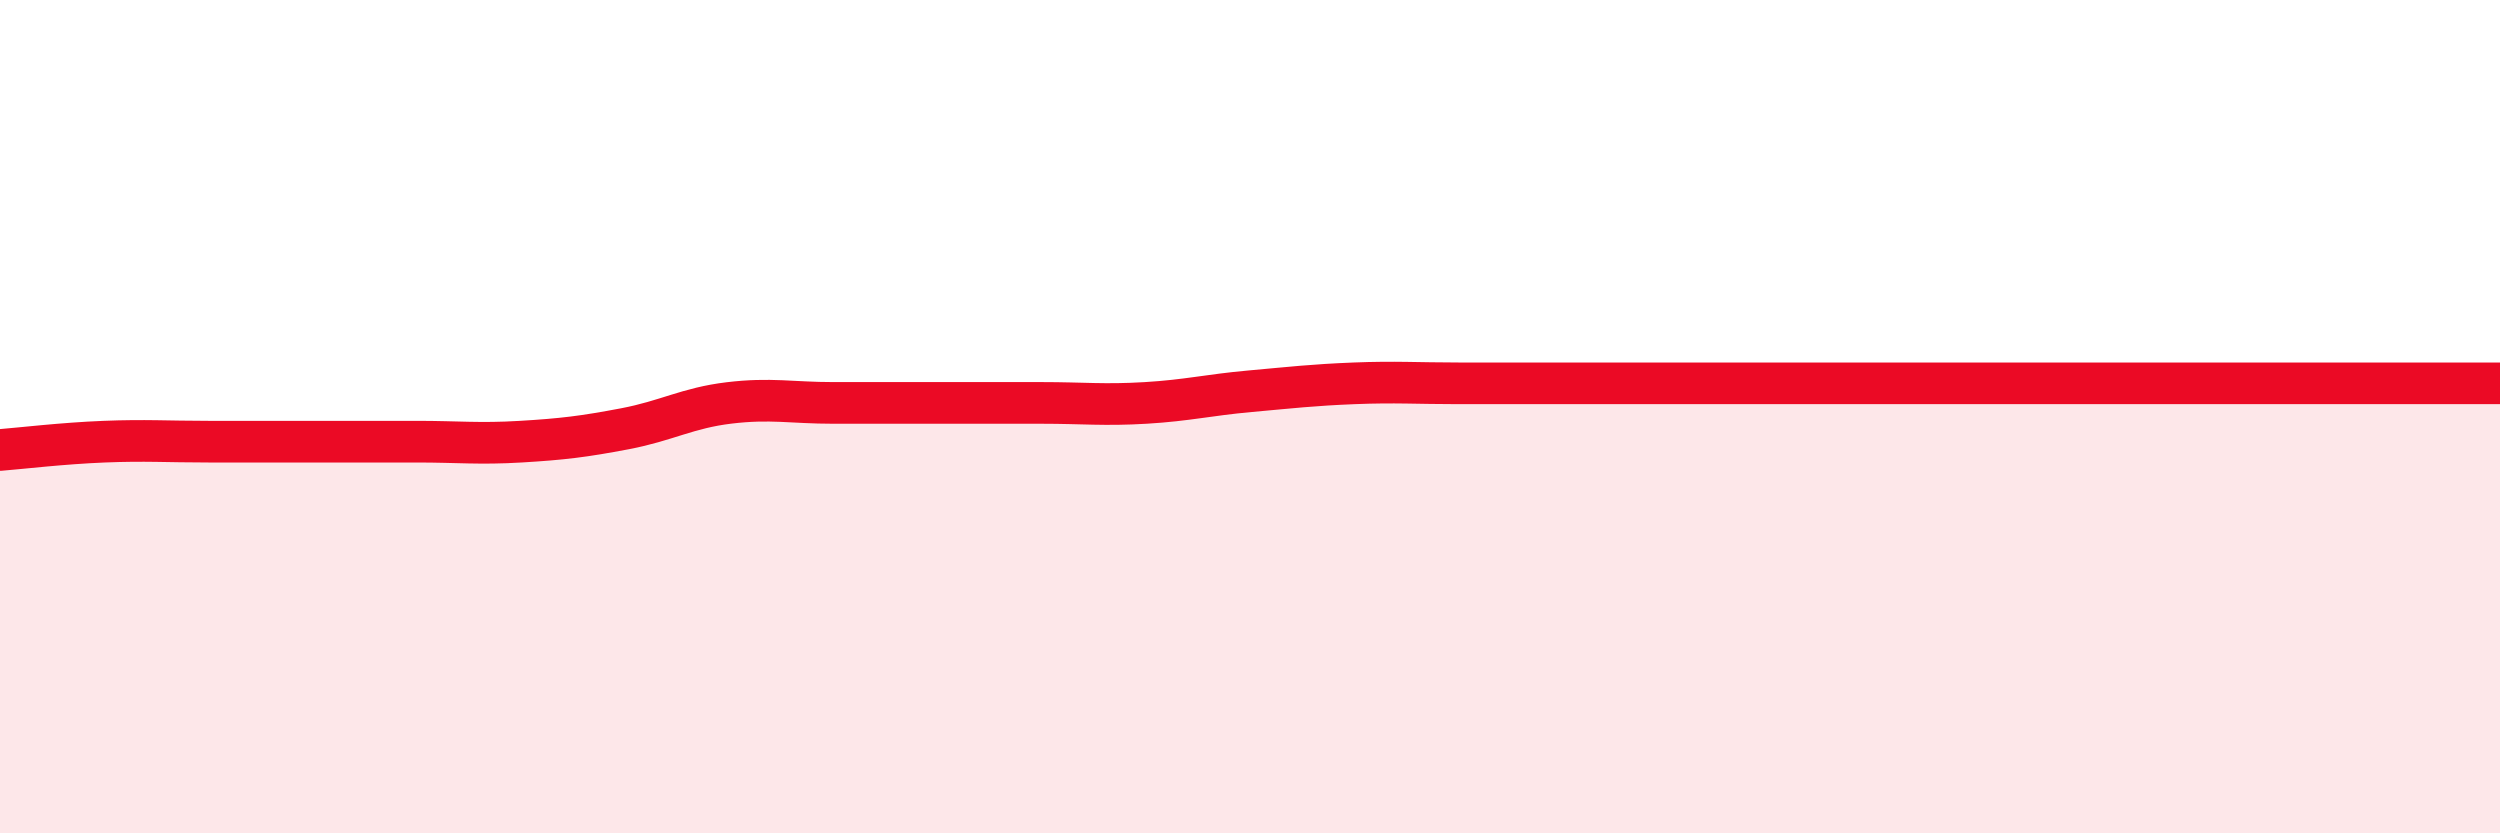
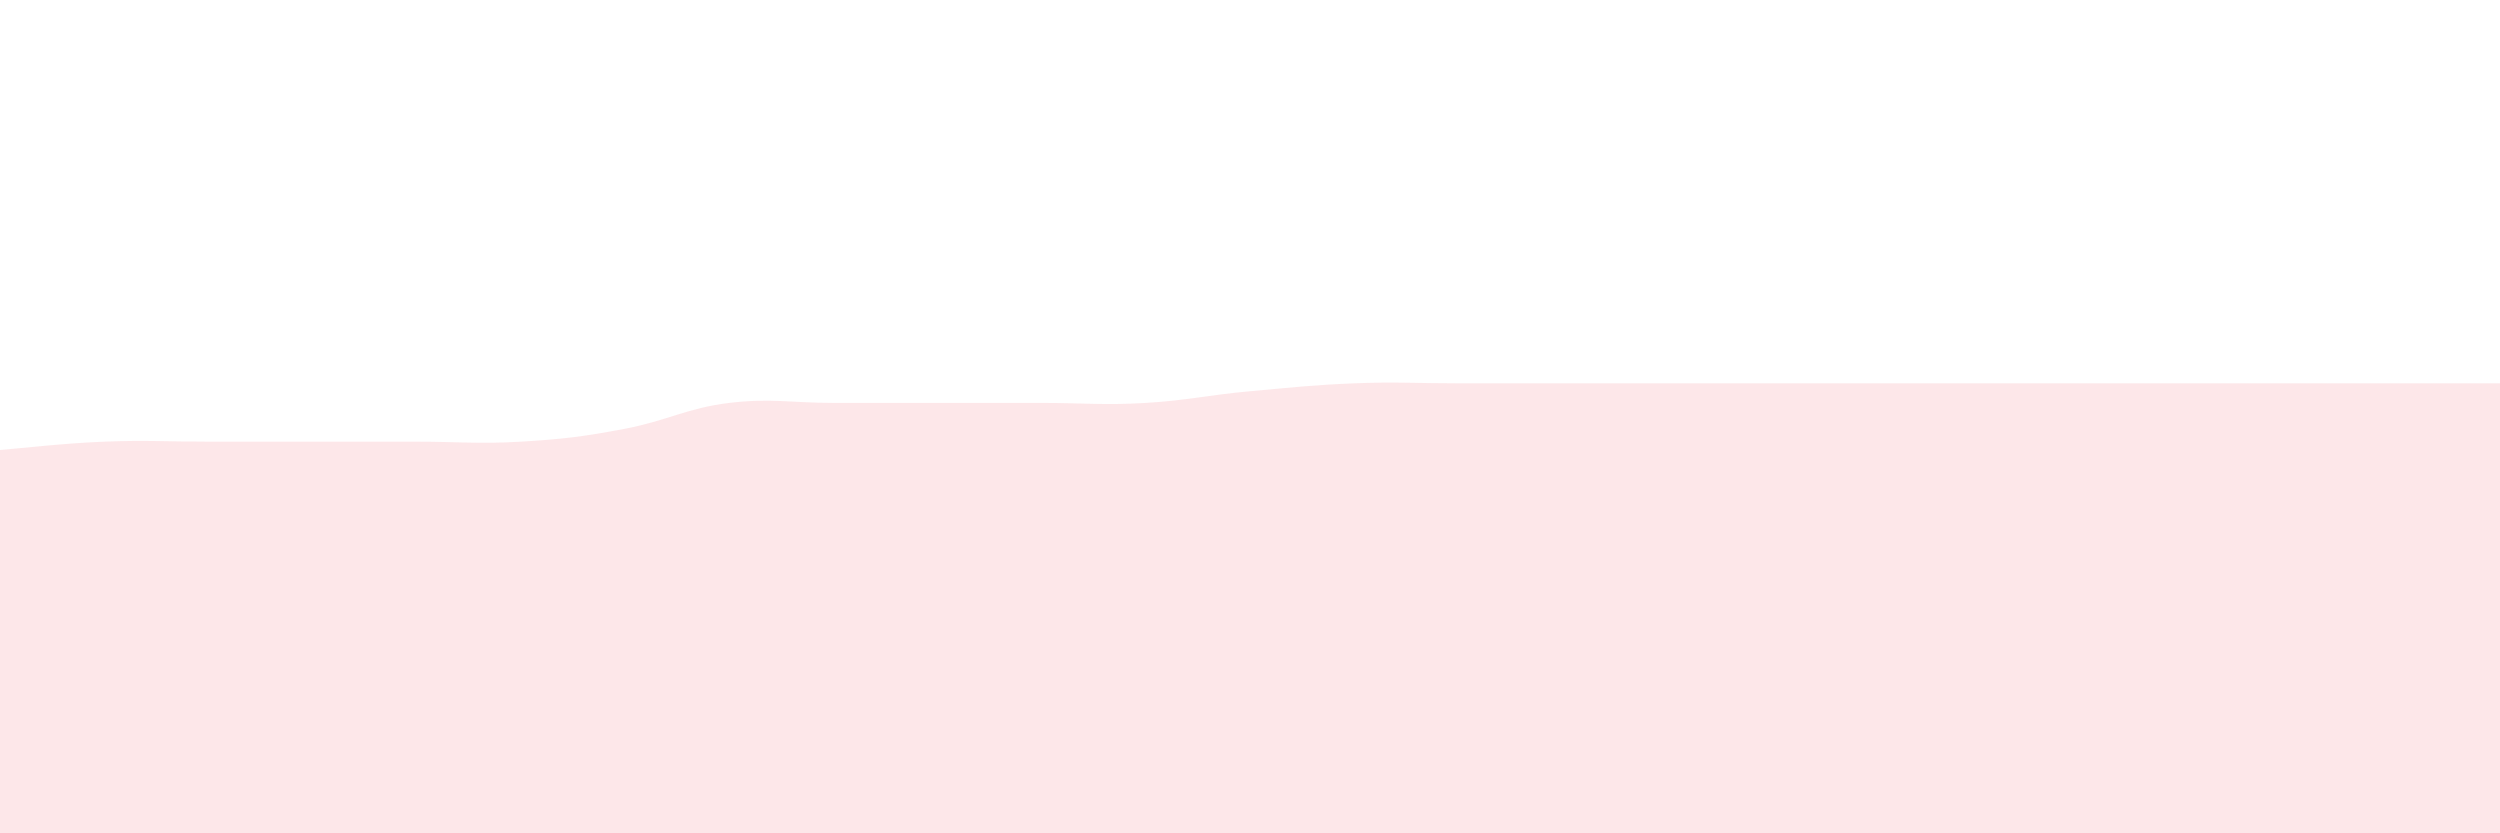
<svg xmlns="http://www.w3.org/2000/svg" width="60" height="20" viewBox="0 0 60 20">
  <path d="M 0,10.8 C 0.5,10.76 1.5,10.64 2.5,10.6 C 3.5,10.56 4,10.6 5,10.6 C 6,10.6 6.5,10.6 7.5,10.6 C 8.5,10.6 9,10.6 10,10.6 C 11,10.6 11.5,10.66 12.5,10.6 C 13.5,10.54 14,10.48 15,10.29 C 16,10.1 16.5,9.79 17.5,9.67 C 18.5,9.55 19,9.67 20,9.67 C 21,9.67 21.5,9.67 22.5,9.67 C 23.5,9.67 24,9.67 25,9.67 C 26,9.67 26.5,9.73 27.5,9.67 C 28.5,9.61 29,9.48 30,9.39 C 31,9.3 31.5,9.24 32.5,9.2 C 33.5,9.16 34,9.2 35,9.2 C 36,9.2 36.5,9.2 37.5,9.2 C 38.5,9.2 39,9.2 40,9.2 C 41,9.2 41.5,9.2 42.5,9.2 C 43.5,9.2 44,9.2 45,9.2 C 46,9.2 46.5,9.2 47.5,9.2 C 48.5,9.2 49,9.2 50,9.2 C 51,9.2 51.5,9.2 52.5,9.2 C 53.5,9.2 53.5,9.2 55,9.2 C 56.5,9.2 59,9.2 60,9.2L60 20L0 20Z" fill="#EB0A25" opacity="0.1" stroke-linecap="round" stroke-linejoin="round" />
-   <path d="M 0,10.8 C 0.5,10.76 1.5,10.64 2.5,10.6 C 3.5,10.56 4,10.6 5,10.6 C 6,10.6 6.5,10.6 7.5,10.6 C 8.5,10.6 9,10.6 10,10.6 C 11,10.6 11.5,10.66 12.5,10.6 C 13.5,10.54 14,10.48 15,10.29 C 16,10.1 16.5,9.79 17.5,9.67 C 18.5,9.55 19,9.67 20,9.67 C 21,9.67 21.5,9.67 22.5,9.67 C 23.5,9.67 24,9.67 25,9.67 C 26,9.67 26.5,9.73 27.5,9.67 C 28.5,9.61 29,9.48 30,9.39 C 31,9.3 31.5,9.24 32.5,9.2 C 33.5,9.16 34,9.2 35,9.2 C 36,9.2 36.5,9.2 37.5,9.2 C 38.5,9.2 39,9.2 40,9.2 C 41,9.2 41.5,9.2 42.5,9.2 C 43.5,9.2 44,9.2 45,9.2 C 46,9.2 46.5,9.2 47.5,9.2 C 48.5,9.2 49,9.2 50,9.2 C 51,9.2 51.5,9.2 52.5,9.2 C 53.5,9.2 53.5,9.2 55,9.2 C 56.5,9.2 59,9.2 60,9.2" stroke="#EB0A25" stroke-width="1" fill="none" stroke-linecap="round" stroke-linejoin="round" />
</svg>